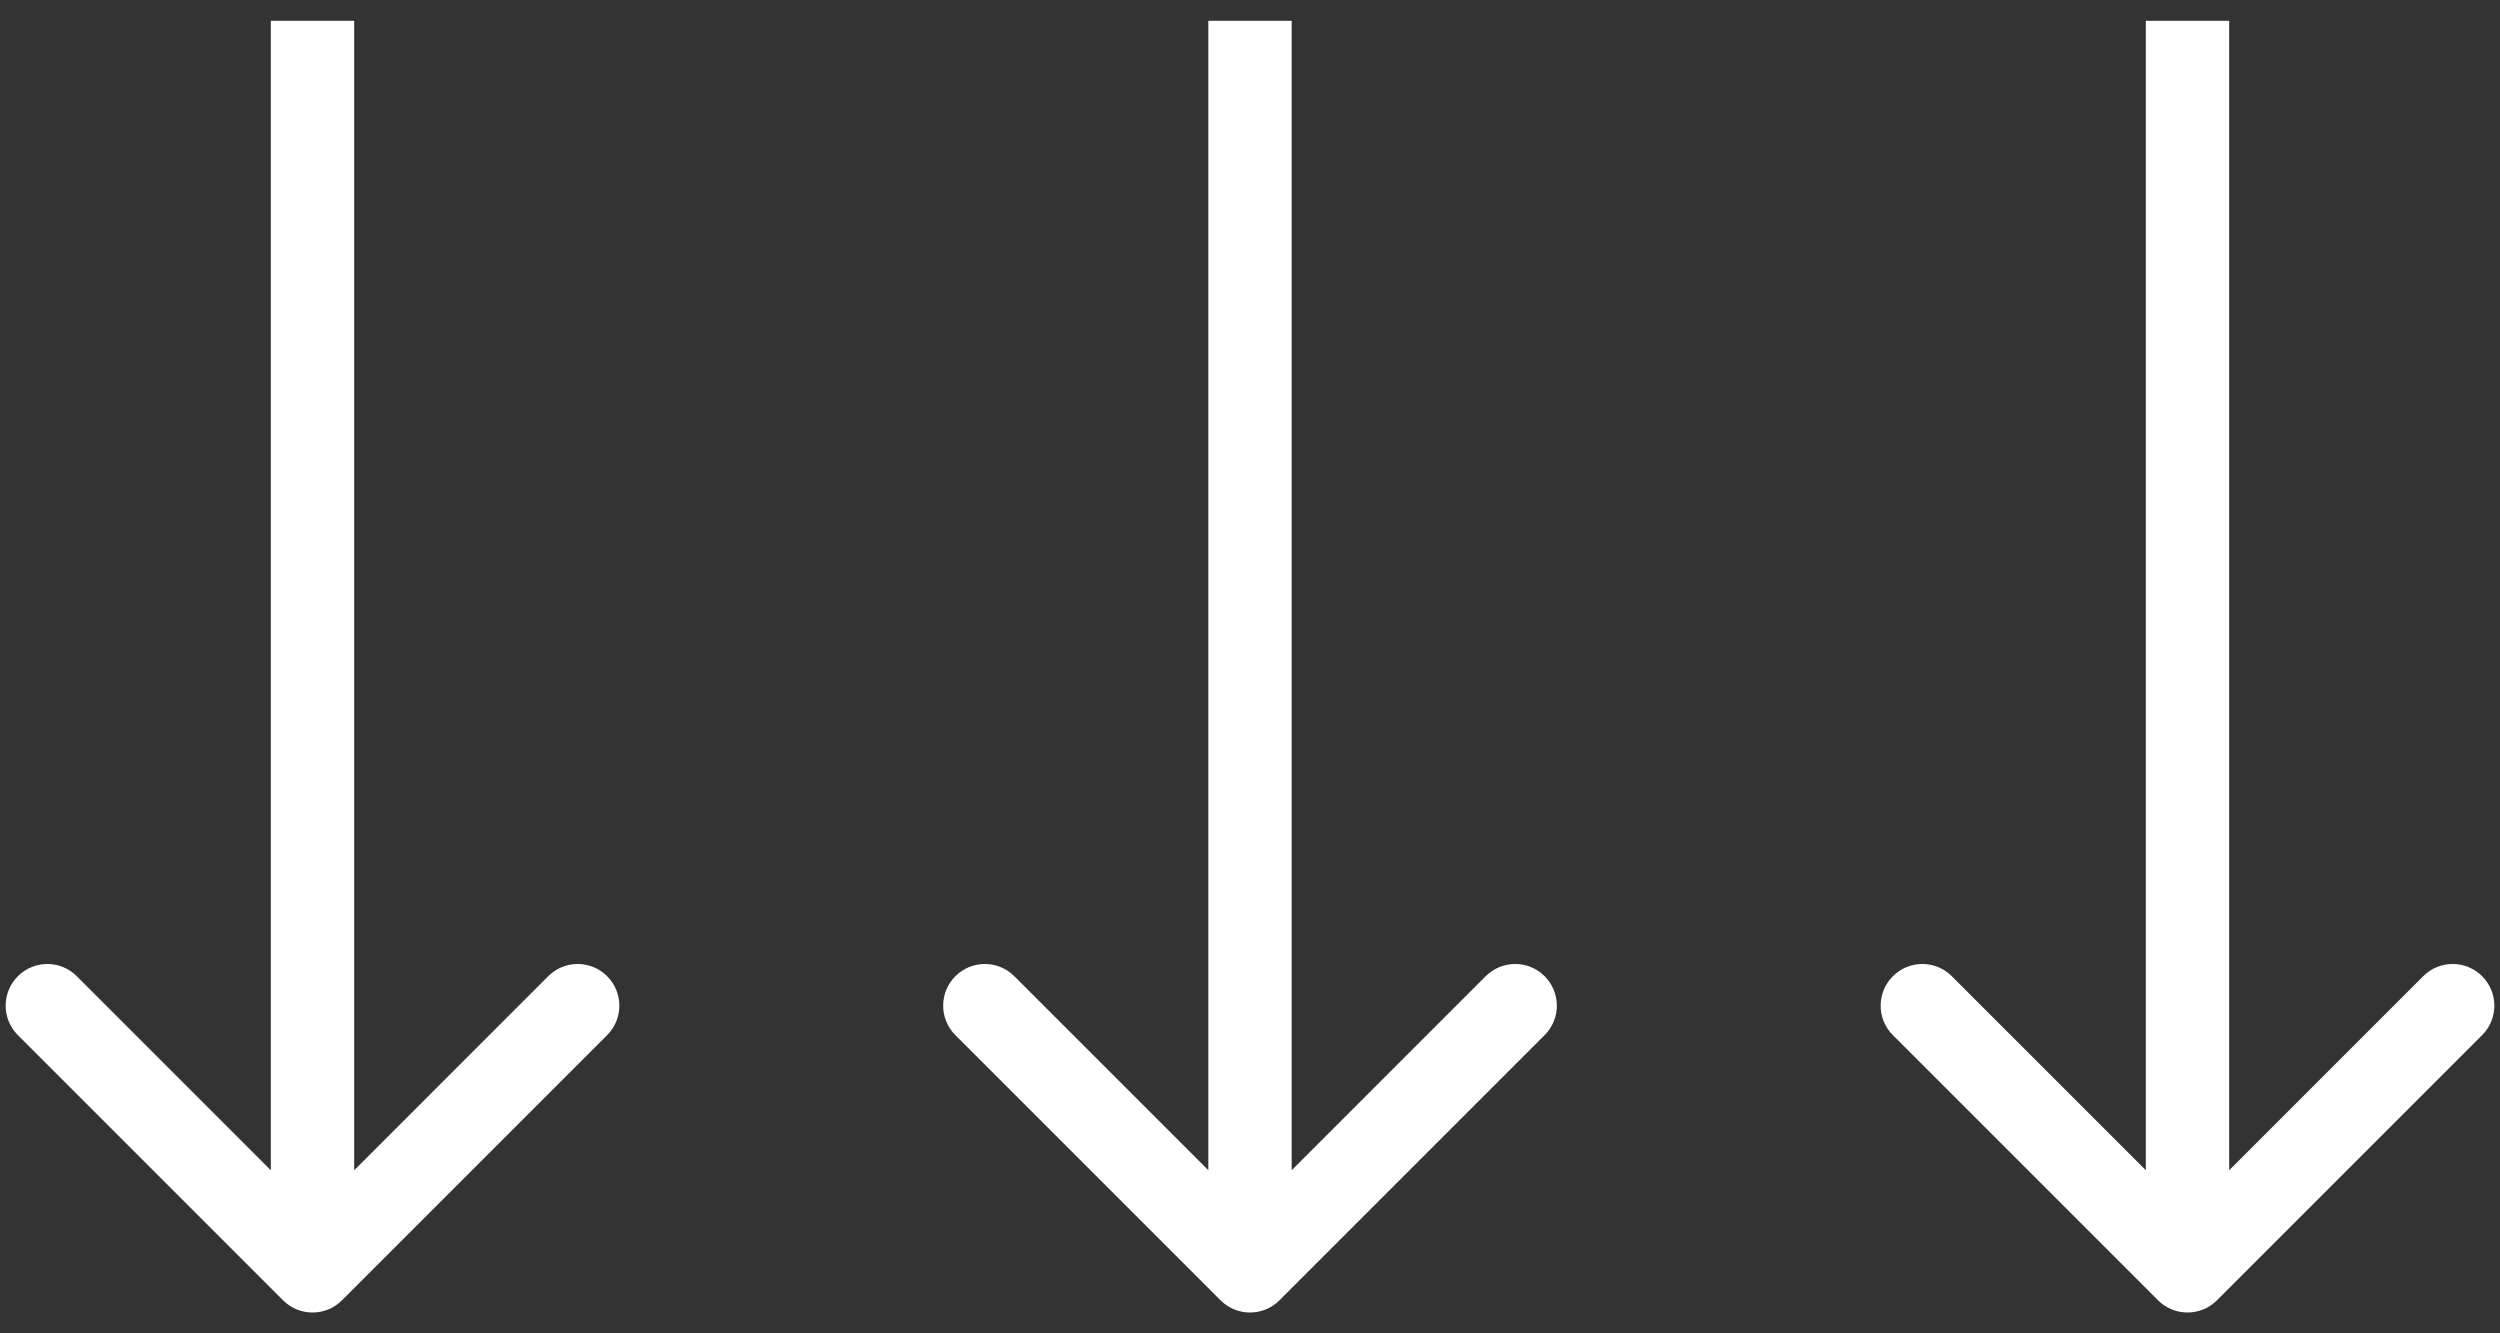
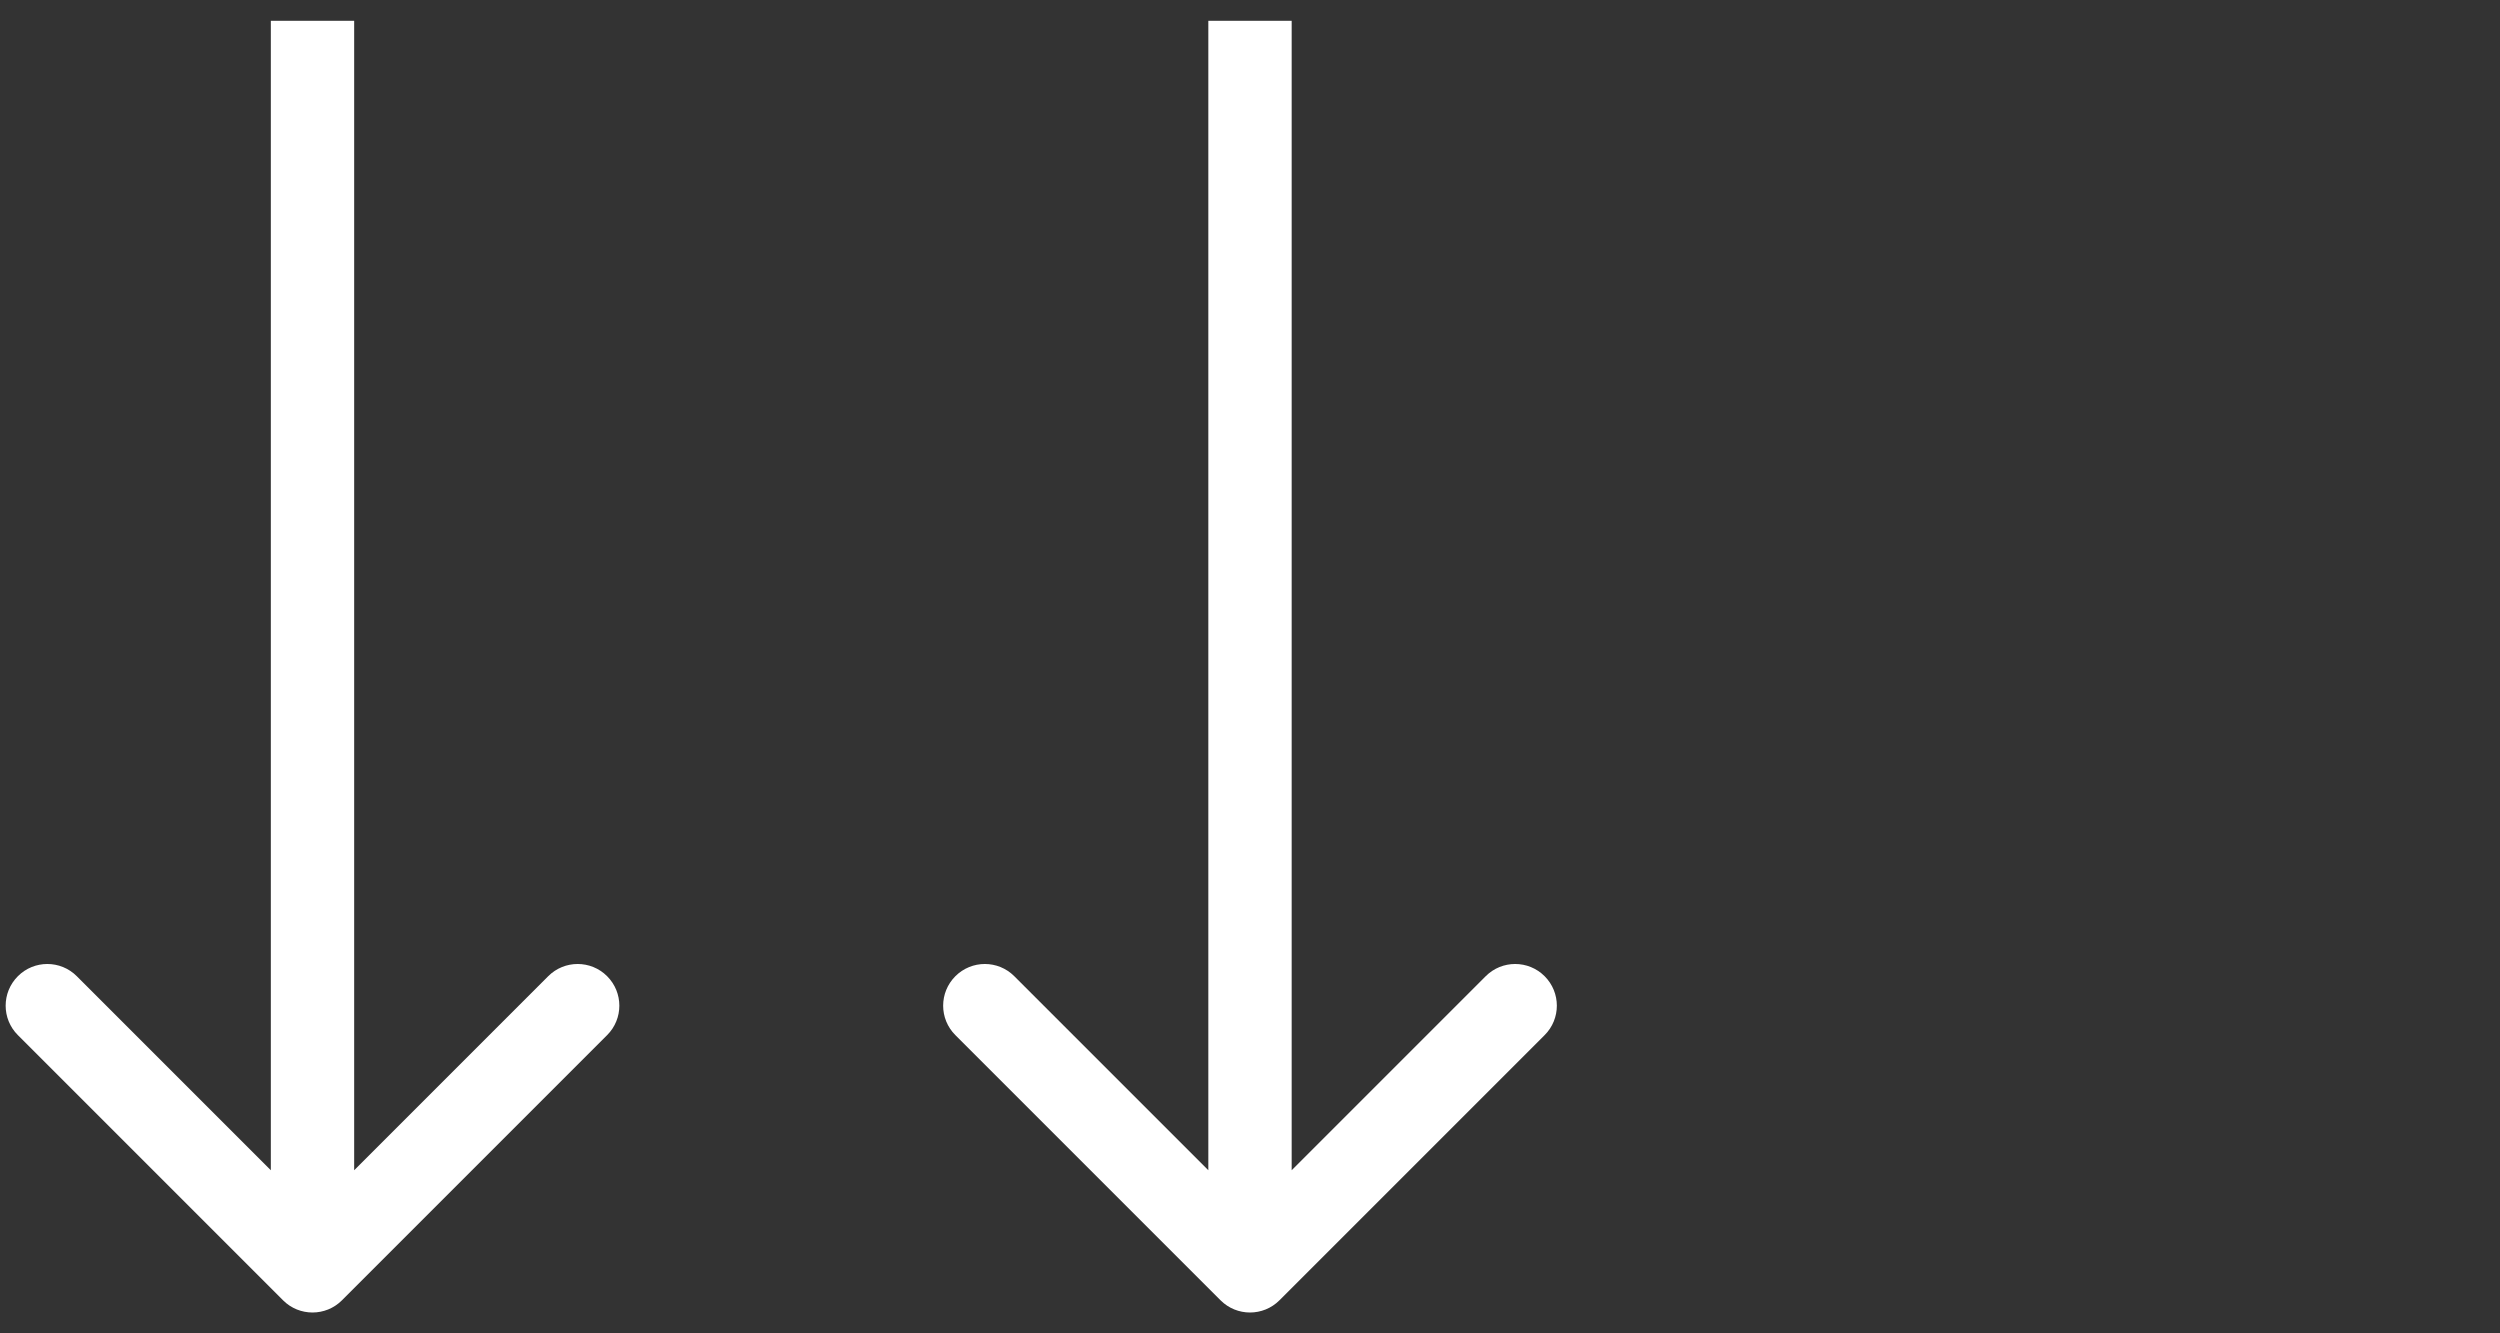
<svg xmlns="http://www.w3.org/2000/svg" width="60" height="32" viewBox="0 0 60 32" fill="none">
  <rect x="0" y="0" width="60" height="32" fill="#333333" stroke="none" />
-   <path d="M51.793 31.207C52.183 31.598 52.817 31.598 53.207 31.207L59.571 24.843C59.962 24.453 59.962 23.82 59.571 23.429C59.181 23.038 58.547 23.038 58.157 23.429L52.5 29.086L46.843 23.429C46.453 23.038 45.819 23.038 45.429 23.429C45.038 23.82 45.038 24.453 45.429 24.843L51.793 31.207ZM51.5 0.5L51.5 30.5L53.5 30.5L53.5 0.5L51.5 0.5Z" fill="white" />
  <path d="M29.293 31.207C29.683 31.598 30.317 31.598 30.707 31.207L37.071 24.843C37.462 24.453 37.462 23.82 37.071 23.429C36.681 23.038 36.047 23.038 35.657 23.429L30 29.086L24.343 23.429C23.953 23.038 23.32 23.038 22.929 23.429C22.538 23.82 22.538 24.453 22.929 24.843L29.293 31.207ZM29 0.5L29 30.5L31 30.5L31 0.5L29 0.5Z" fill="white" />
  <path d="M6.793 31.207C7.183 31.598 7.817 31.598 8.207 31.207L14.571 24.843C14.962 24.453 14.962 23.82 14.571 23.429C14.181 23.038 13.547 23.038 13.157 23.429L7.5 29.086L1.843 23.429C1.453 23.038 0.819 23.038 0.429 23.429C0.038 23.82 0.038 24.453 0.429 24.843L6.793 31.207ZM6.5 0.5L6.5 30.5L8.5 30.5L8.5 0.5L6.5 0.5Z" fill="white" />
</svg>